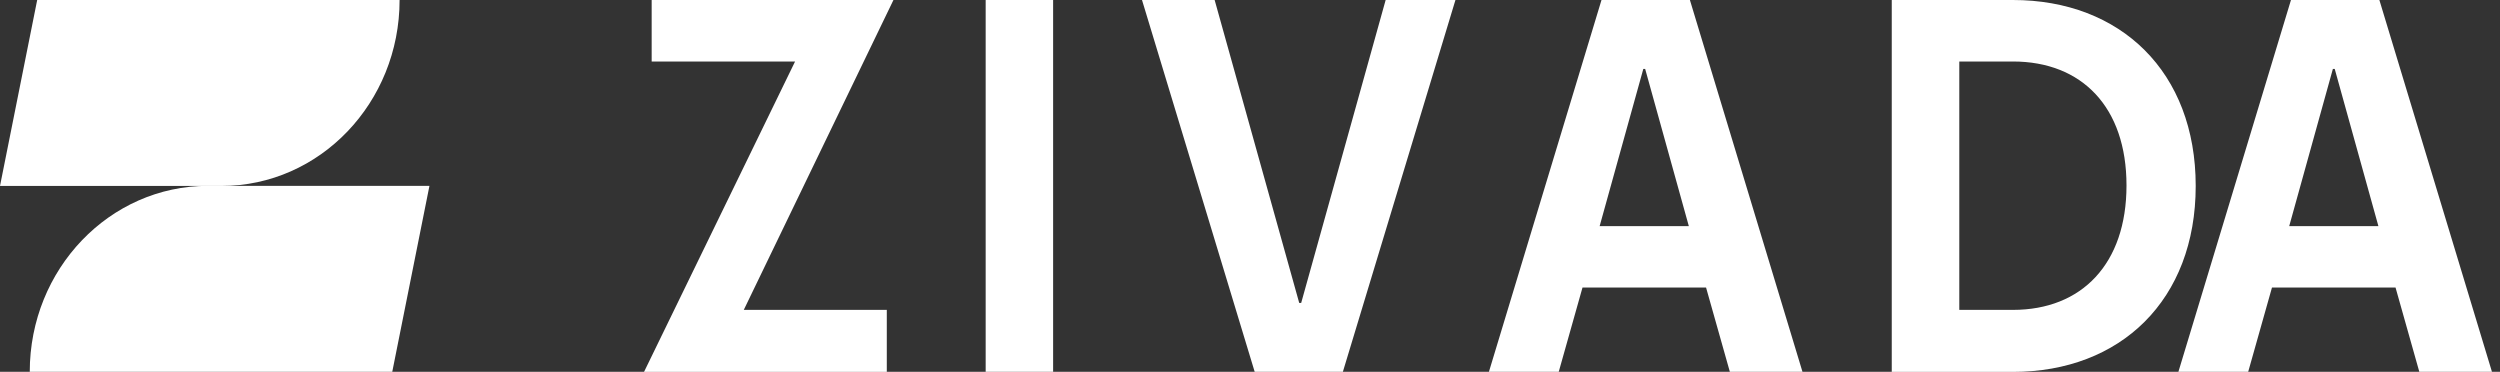
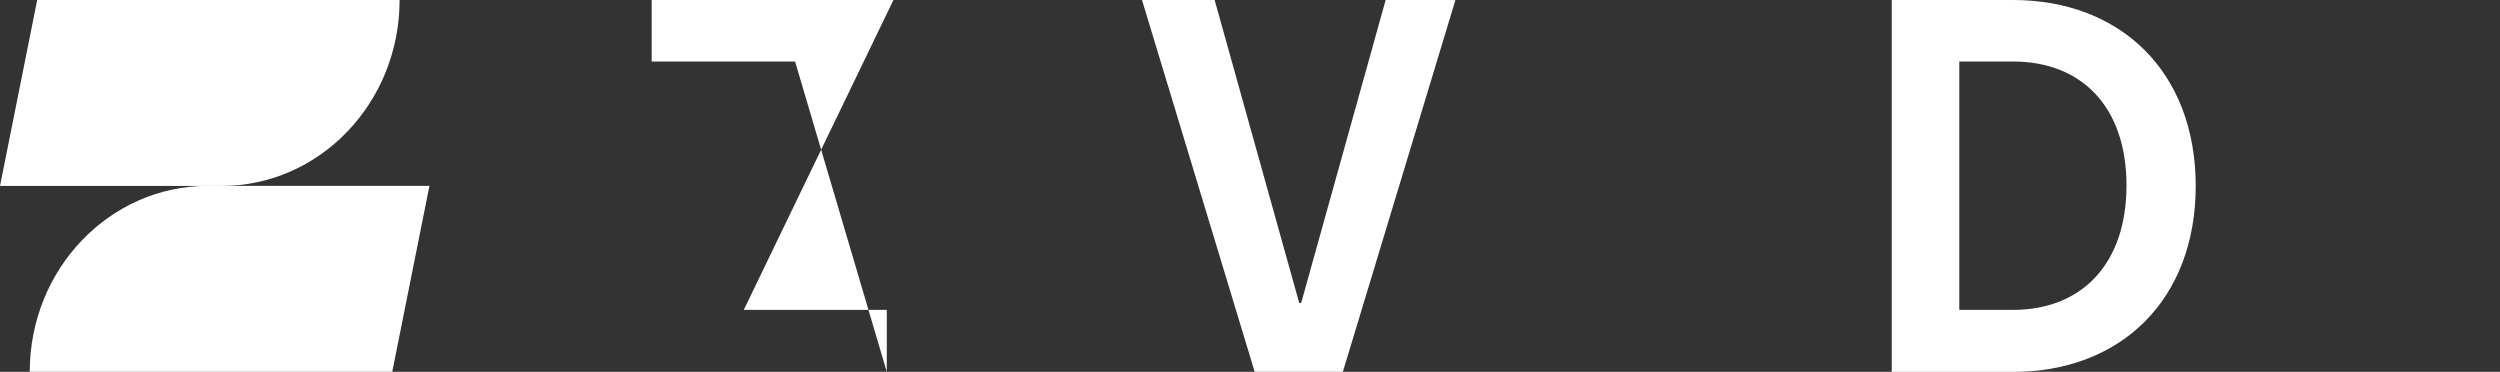
<svg xmlns="http://www.w3.org/2000/svg" width="195" height="29" viewBox="0 0 195 29" fill="none">
  <rect x="0" y="0" width="195" height="29" fill="#333333" stroke="none" />
  <path d="M31.168 0H2.901L0 14.504H17.279C24.953 14.504 31.168 8.009 31.168 0Z" fill="white" />
  <path d="M2.321 29H30.596L33.497 14.496H16.218C8.544 14.496 2.321 20.991 2.321 29Z" fill="white" />
-   <path d="M50.83 0H69.689L58.015 24.171H69.17V29.008H50.234L62.016 4.797H50.83V0Z" fill="white" />
-   <path d="M76.882 0H82.143V29H76.882V0Z" fill="white" />
+   <path d="M50.83 0H69.689L58.015 24.171H69.17V29.008L62.016 4.797H50.83V0Z" fill="white" />
  <path d="M104.752 29H97.865L89.076 0H94.742L101.339 23.629H101.492L108.081 0H113.525L104.744 29H104.752Z" fill="white" />
-   <path d="M124.917 0H131.812L140.593 29H134.928L133.072 22.425H123.436L121.581 29H116.136L124.917 0ZM124.765 17.636H131.728L128.323 5.379H128.178L124.772 17.636H124.765Z" fill="white" />
  <path d="M147.557 29V0H157.002C165.416 0 171.265 5.61 171.265 14.504C171.265 23.398 165.409 29.008 157.002 29.008H147.557V29ZM165.867 14.464C165.867 8.352 162.385 4.797 157.009 4.797H152.825V24.171H157.009C162.385 24.171 165.867 20.576 165.867 14.464Z" fill="white" />
-   <path d="M178.696 0H185.591L194.372 29H188.706L186.851 22.425H177.215L175.359 29H169.915L178.696 0ZM178.551 17.636H185.515L182.109 5.379H181.964L178.559 17.636H178.551Z" fill="white" />
</svg>